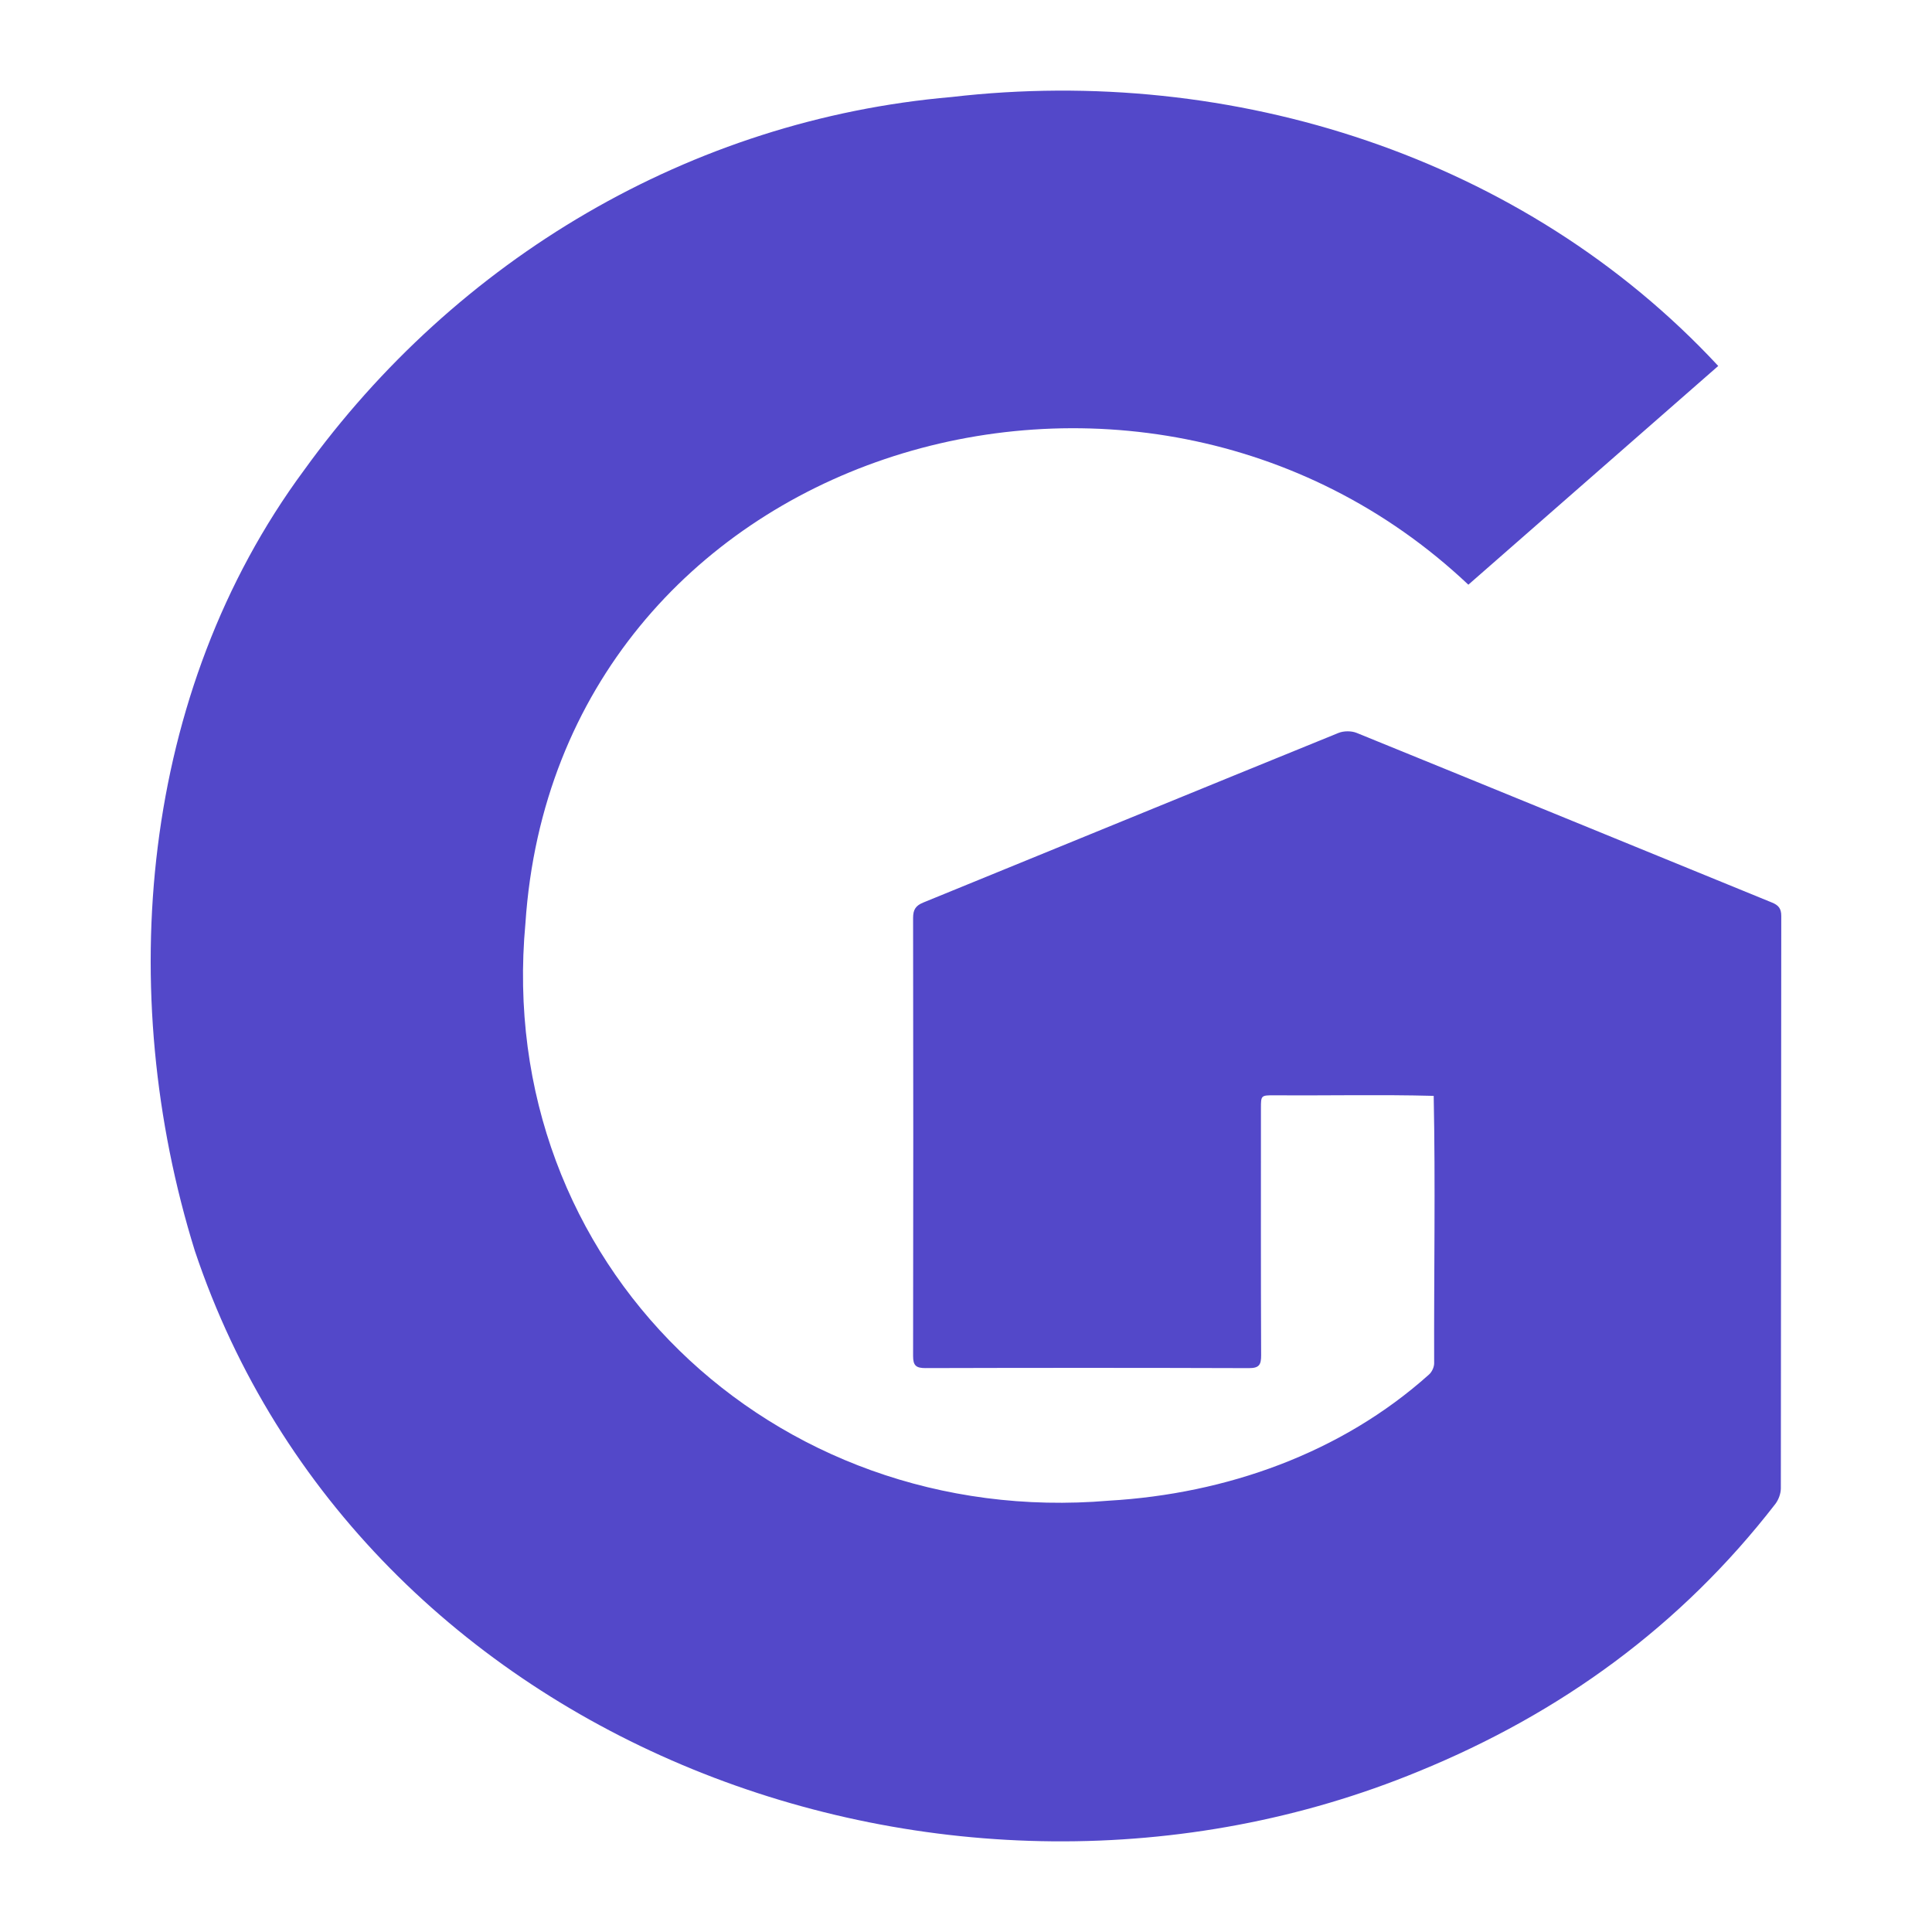
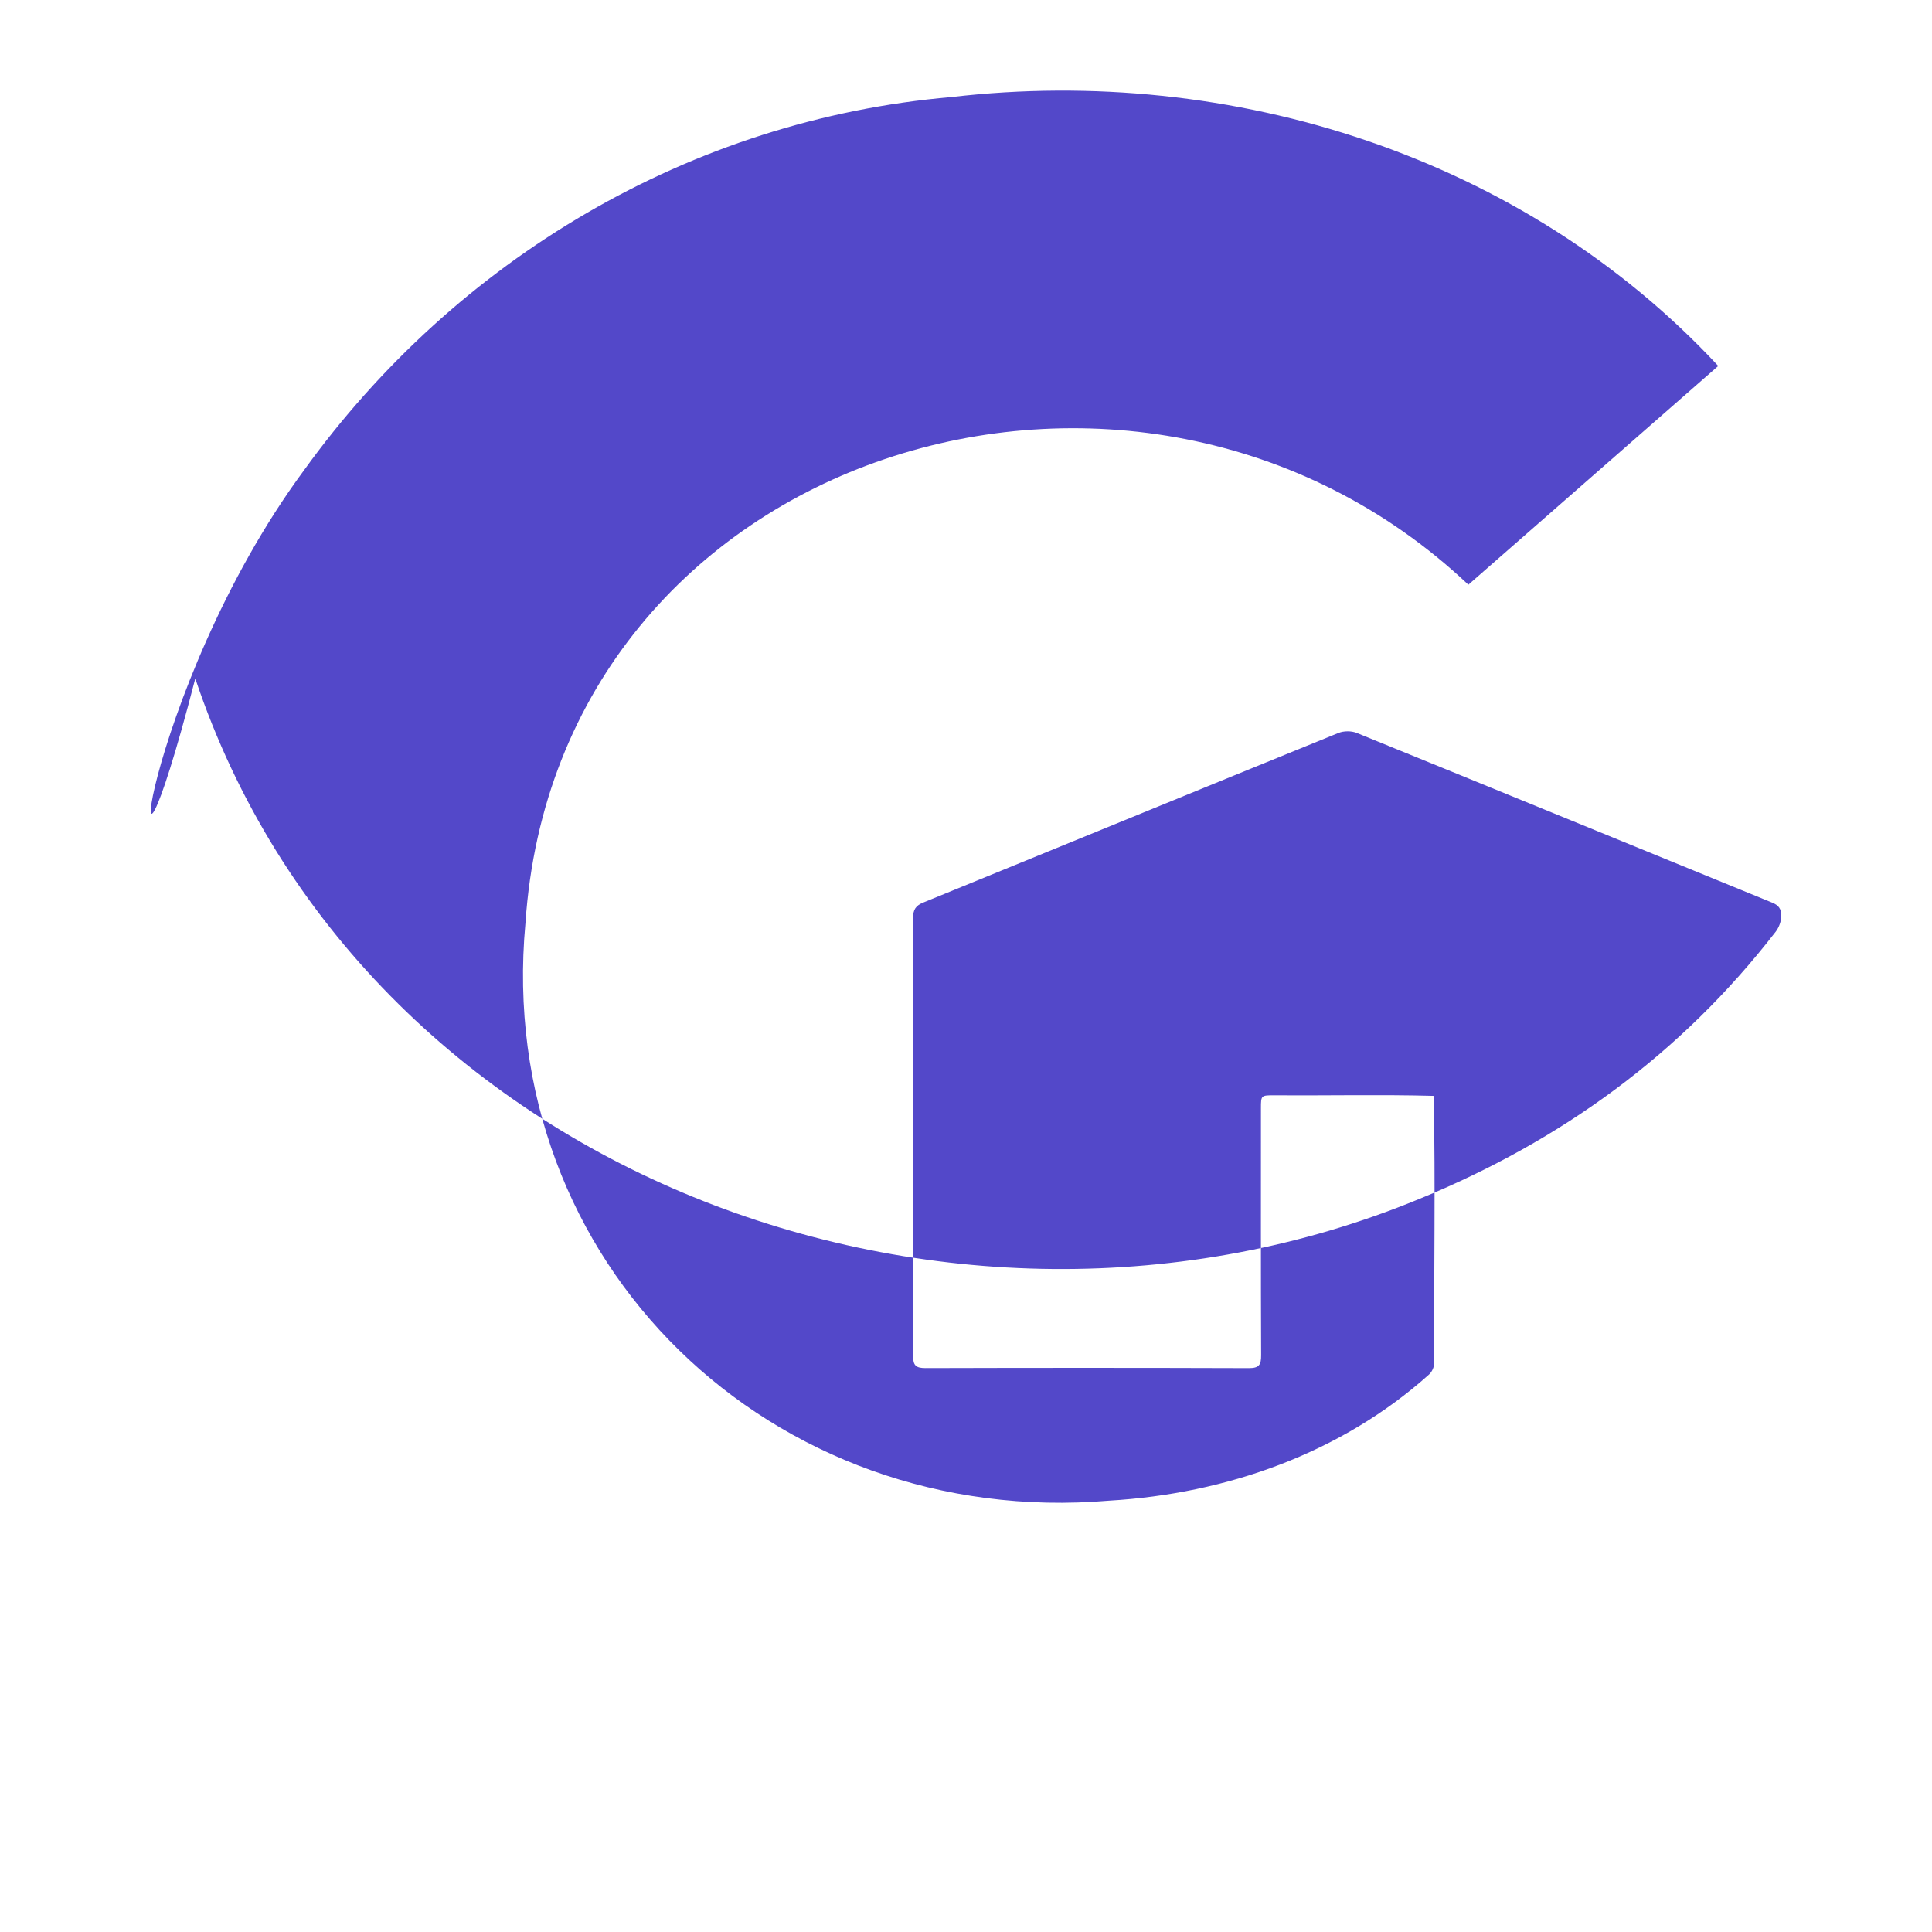
<svg xmlns="http://www.w3.org/2000/svg" version="1.1" x="0px" y="0px" viewBox="0 0 500 500" style="enable-background:new 0 0 500 500;" xml:space="preserve">
  <style type="text/css">
	.st0{fill:#5348C9;}
</style>
  <g id="Layer_1">
</g>
  <g id="Layer_2">
-     <path class="st0" d="M444.68,94.71c-21.67,18.97-43.18,37.8-64.67,56.61c-85.53-80.8-235.83-35.11-244.03,87.63   c-8.15,88.06,63.91,156.84,151.06,149.42c30.23-1.76,60.06-12.26,82.78-32.64c0.75-0.65,1.34-1.92,1.34-2.91   c-0.08-23.08,0.35-46.14-0.12-69.21c-13.73-0.37-27.48-0.04-41.21-0.15c-3.49,0-3.5,0.01-3.5,3.41c0,21.29-0.04,42.57,0.05,63.86   c0.01,2.43-0.48,3.35-3.15,3.34c-27.91-0.09-55.82-0.09-83.73-0.01c-2.42,0.01-3.2-0.67-3.19-3.12c0.06-37.8,0.06-75.6,0-113.41   c0-2.09,0.67-3.15,2.6-3.94c35.83-14.62,71.62-29.32,107.47-43.9c1.37-0.56,3.37-0.57,4.74-0.01   c35.85,14.58,71.64,29.27,107.47,43.9c1.68,0.69,2.41,1.54,2.4,3.48c-0.06,49.37-0.04,98.75-0.11,148.12   c0,1.36-0.59,2.95-1.42,4.04c-24.41,31.55-55.51,54.17-92.32,69.21c-121.48,50.11-273.82-6.62-316.71-134.7   C29.59,256.7,36.24,179.12,78.68,121.7c39.41-54.66,100.01-90.74,167.56-96.59C318.94,16.66,394.36,40.56,444.68,94.71z" />
+     <path class="st0" d="M444.68,94.71c-21.67,18.97-43.18,37.8-64.67,56.61c-85.53-80.8-235.83-35.11-244.03,87.63   c-8.15,88.06,63.91,156.84,151.06,149.42c30.23-1.76,60.06-12.26,82.78-32.64c0.75-0.65,1.34-1.92,1.34-2.91   c-0.08-23.08,0.35-46.14-0.12-69.21c-13.73-0.37-27.48-0.04-41.21-0.15c-3.49,0-3.5,0.01-3.5,3.41c0,21.29-0.04,42.57,0.05,63.86   c0.01,2.43-0.48,3.35-3.15,3.34c-27.91-0.09-55.82-0.09-83.73-0.01c-2.42,0.01-3.2-0.67-3.19-3.12c0.06-37.8,0.06-75.6,0-113.41   c0-2.09,0.67-3.15,2.6-3.94c35.83-14.62,71.62-29.32,107.47-43.9c1.37-0.56,3.37-0.57,4.74-0.01   c35.85,14.58,71.64,29.27,107.47,43.9c1.68,0.69,2.41,1.54,2.4,3.48c0,1.36-0.59,2.95-1.42,4.04c-24.41,31.55-55.51,54.17-92.32,69.21c-121.48,50.11-273.82-6.62-316.71-134.7   C29.59,256.7,36.24,179.12,78.68,121.7c39.41-54.66,100.01-90.74,167.56-96.59C318.94,16.66,394.36,40.56,444.68,94.71z" />
  </g>
</svg>